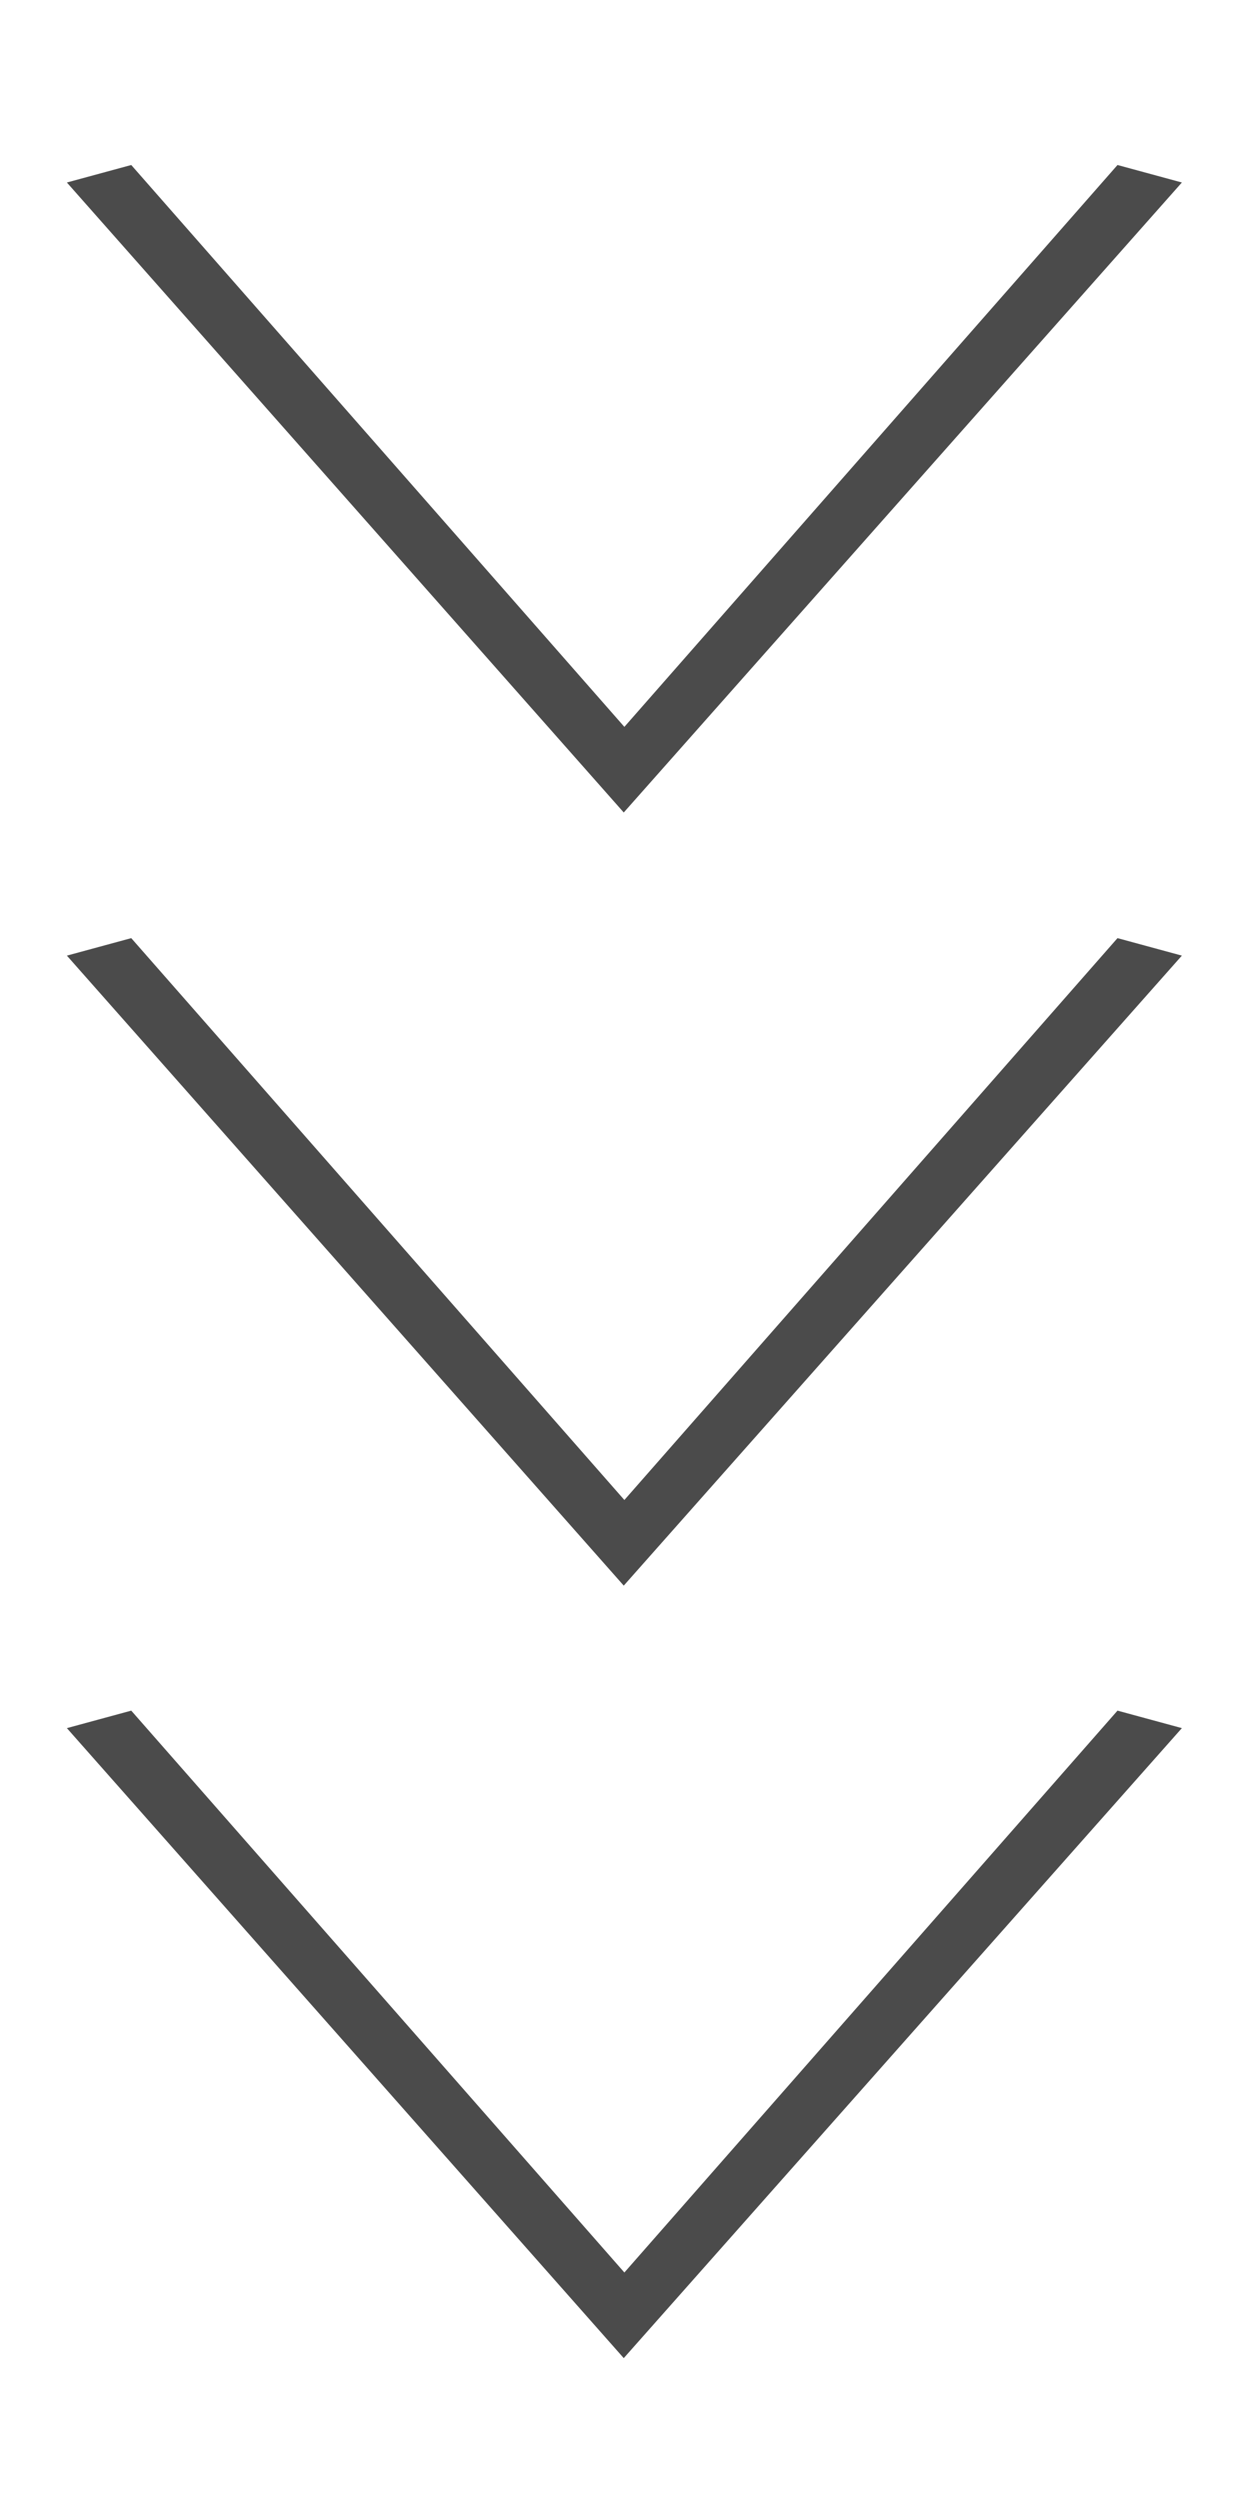
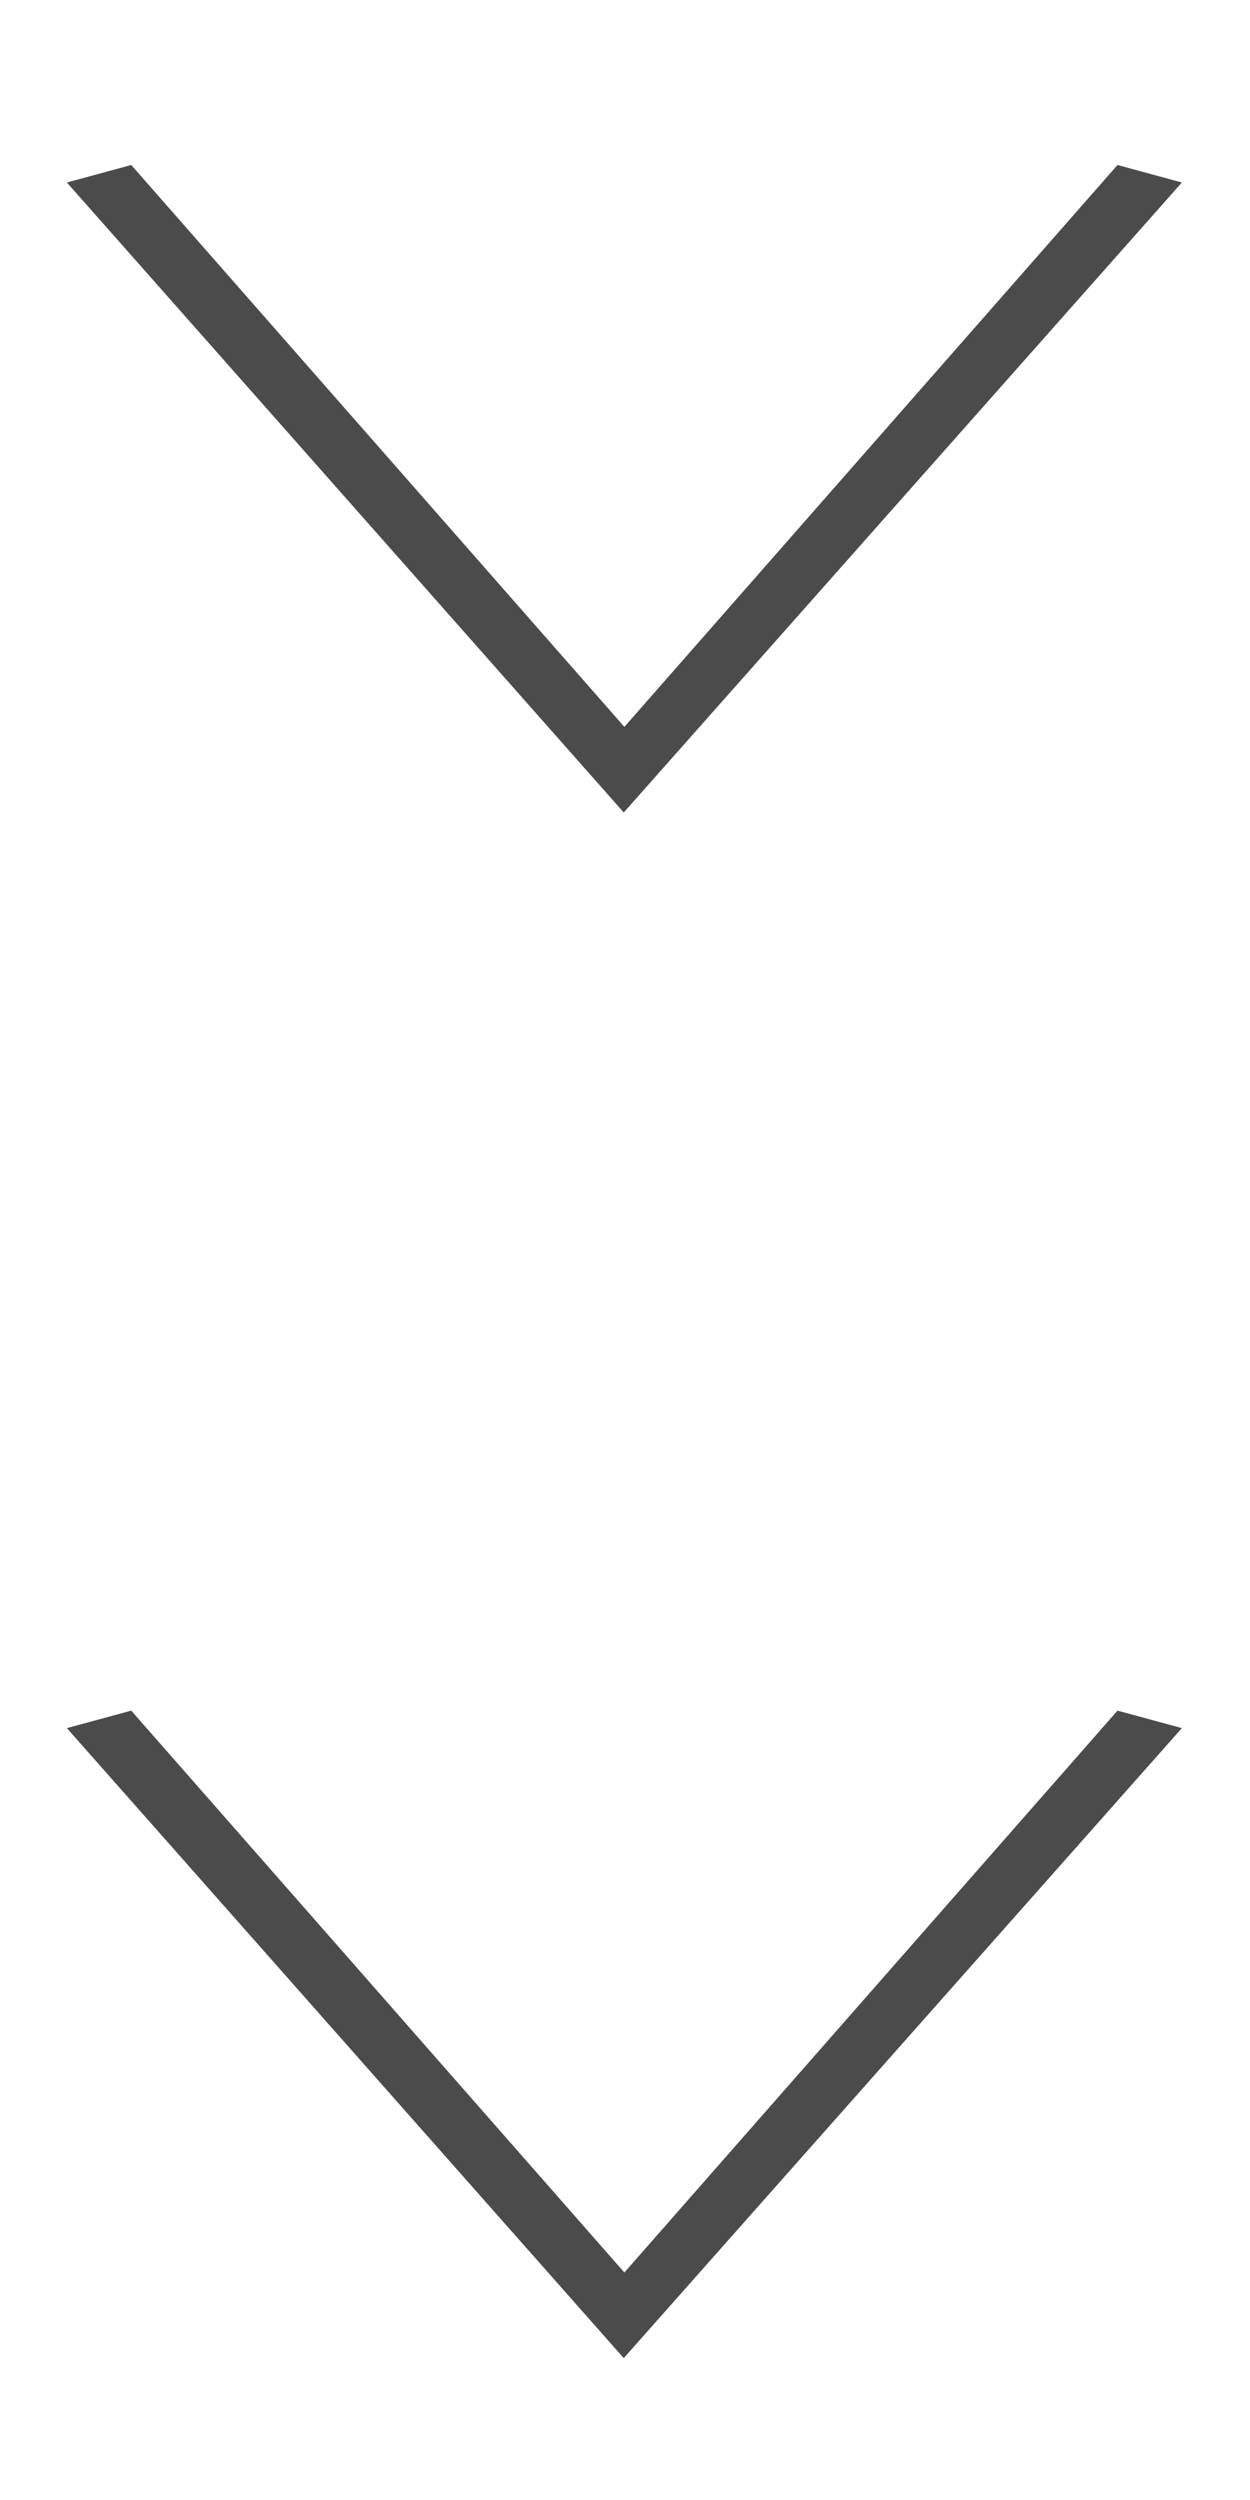
<svg xmlns="http://www.w3.org/2000/svg" id="ol" viewBox="0 0 20 40">
  <defs>
    <style>
      .cls-1 {
        fill: #4b4b4b;
        stroke-width: 0px;
      }
    </style>
  </defs>
  <path class="cls-1" d="m1.07,2.92l1.03-.28,7.89,8.99,7.89-8.99,1.03.28-8.93,10.08L1.07,2.92Z" />
-   <path class="cls-1" d="m1.07,15.29l1.03-.28,7.89,8.99,7.89-8.99,1.03.28-8.93,10.08L1.07,15.29Z" />
  <path class="cls-1" d="m1.07,27.65l1.03-.28,7.89,8.99,7.89-8.99,1.03.28-8.93,10.08L1.07,27.65Z" />
</svg>